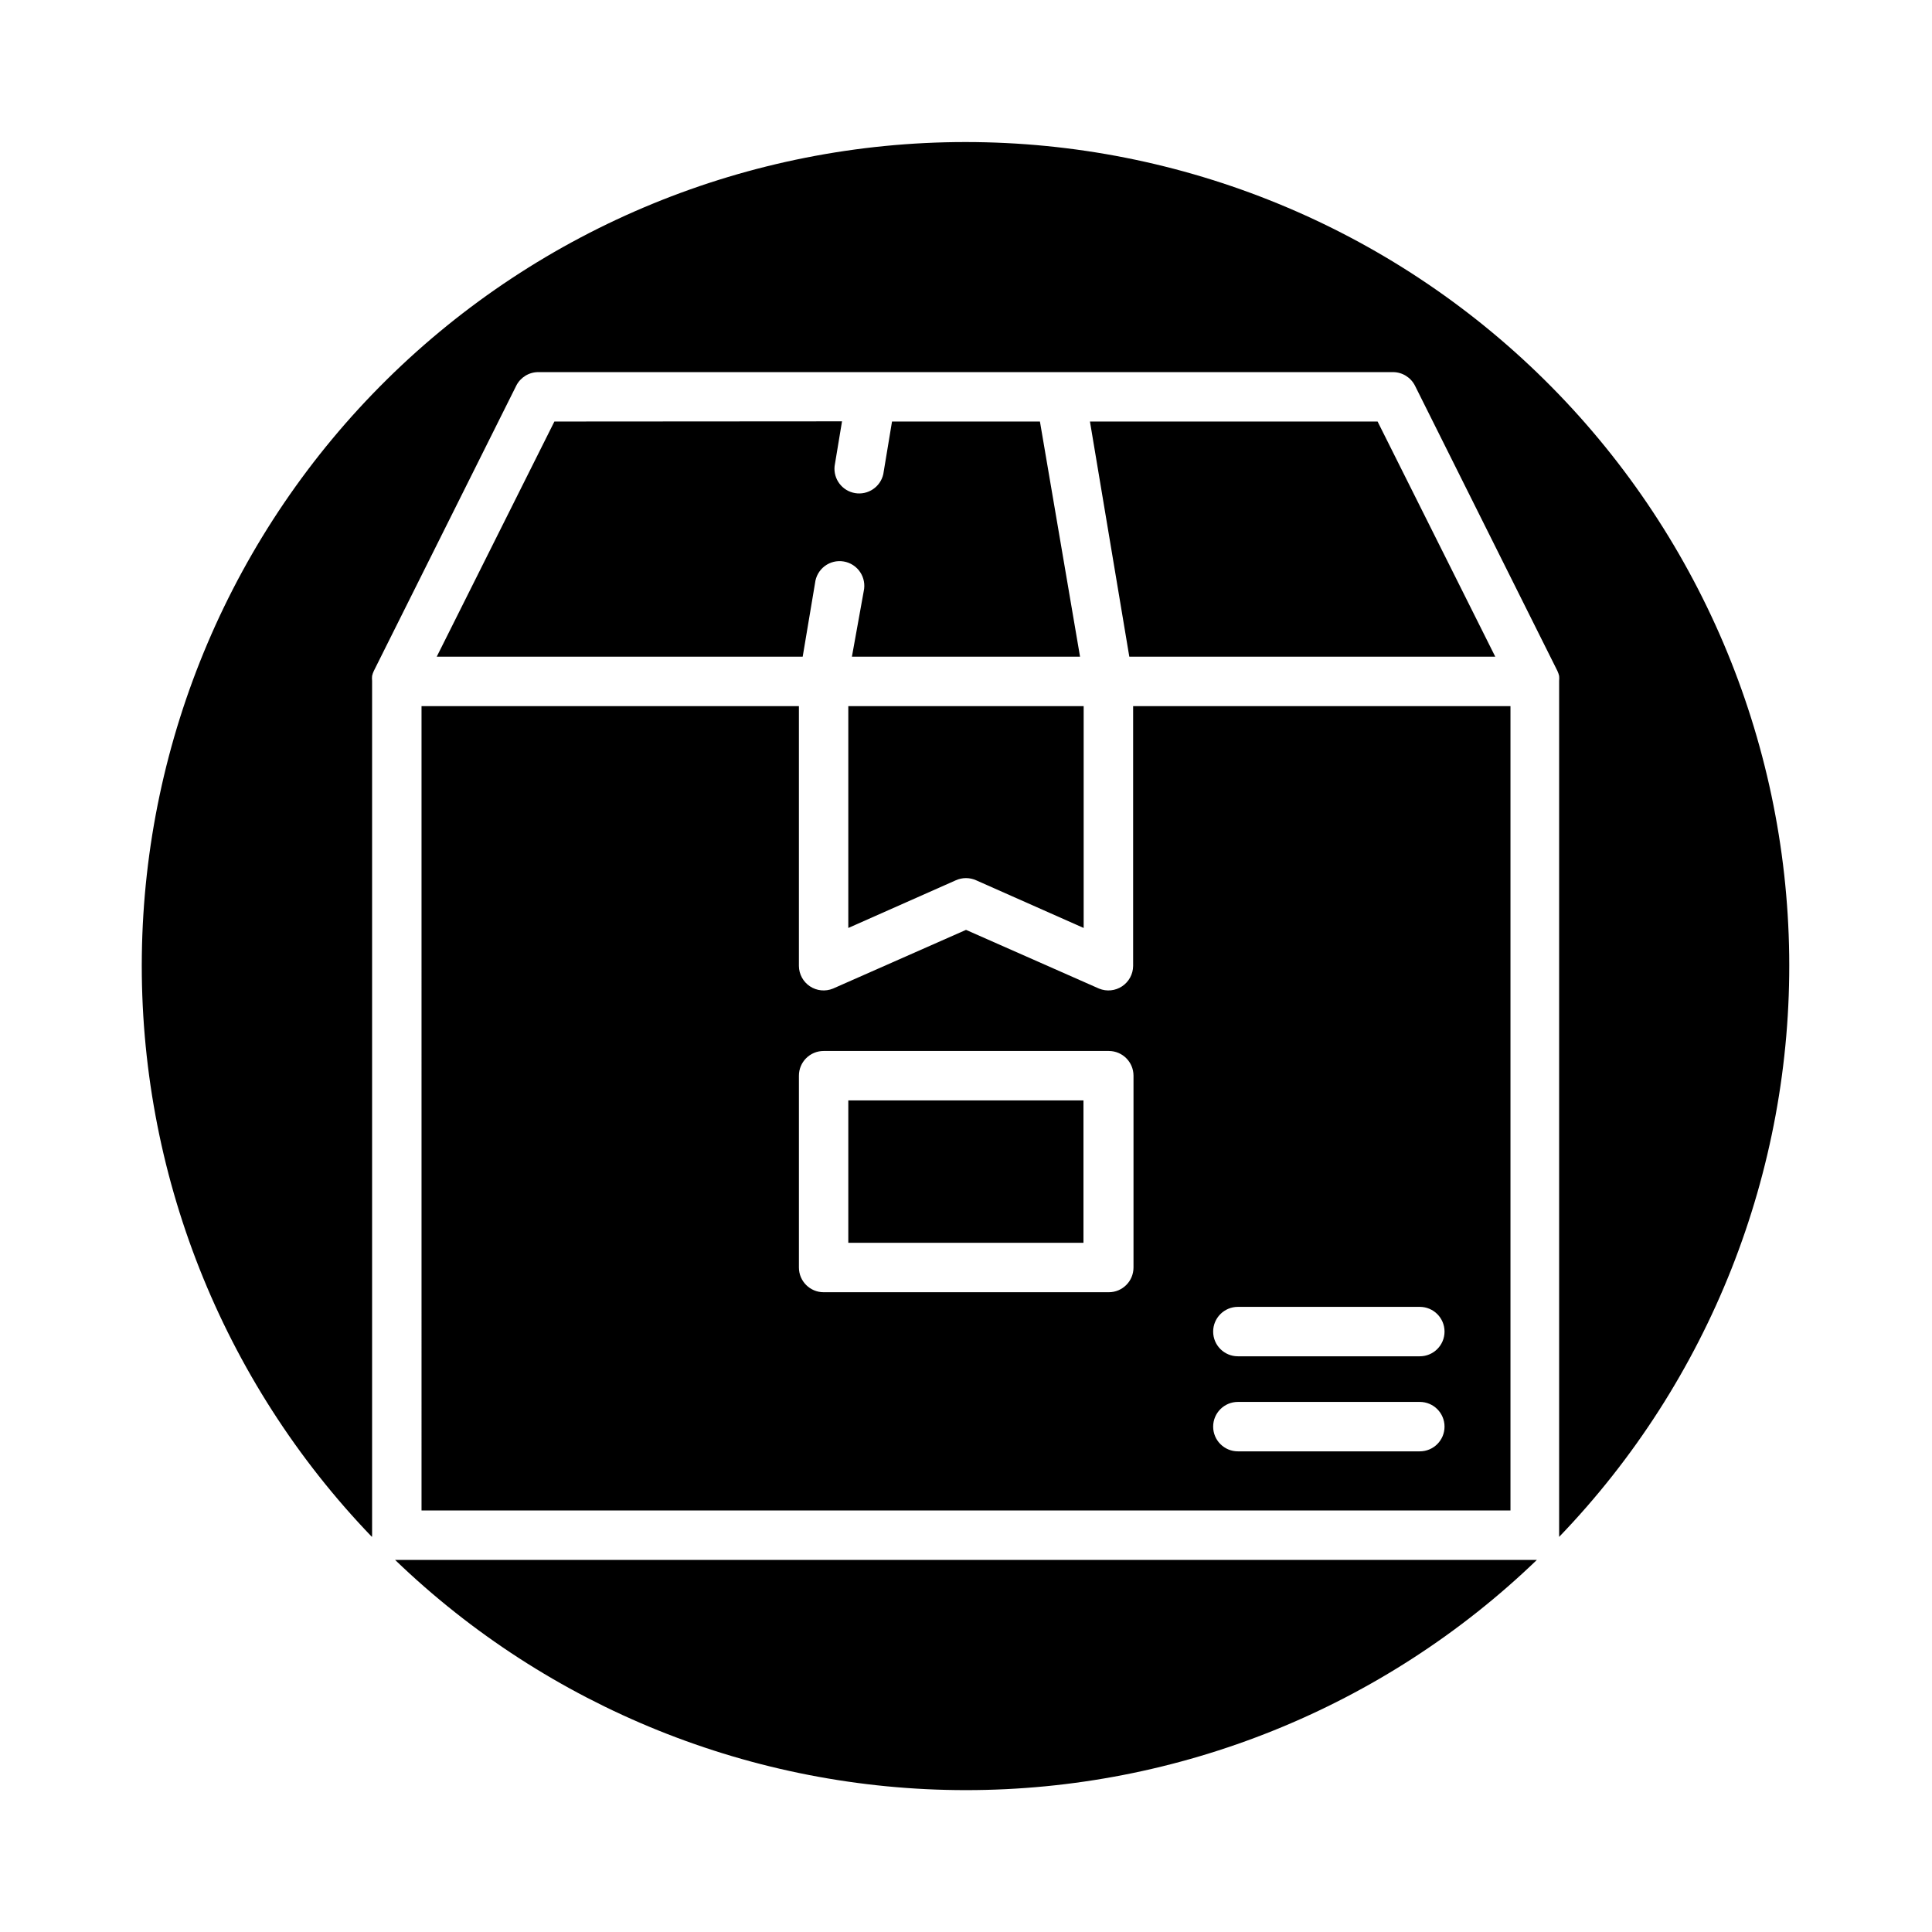
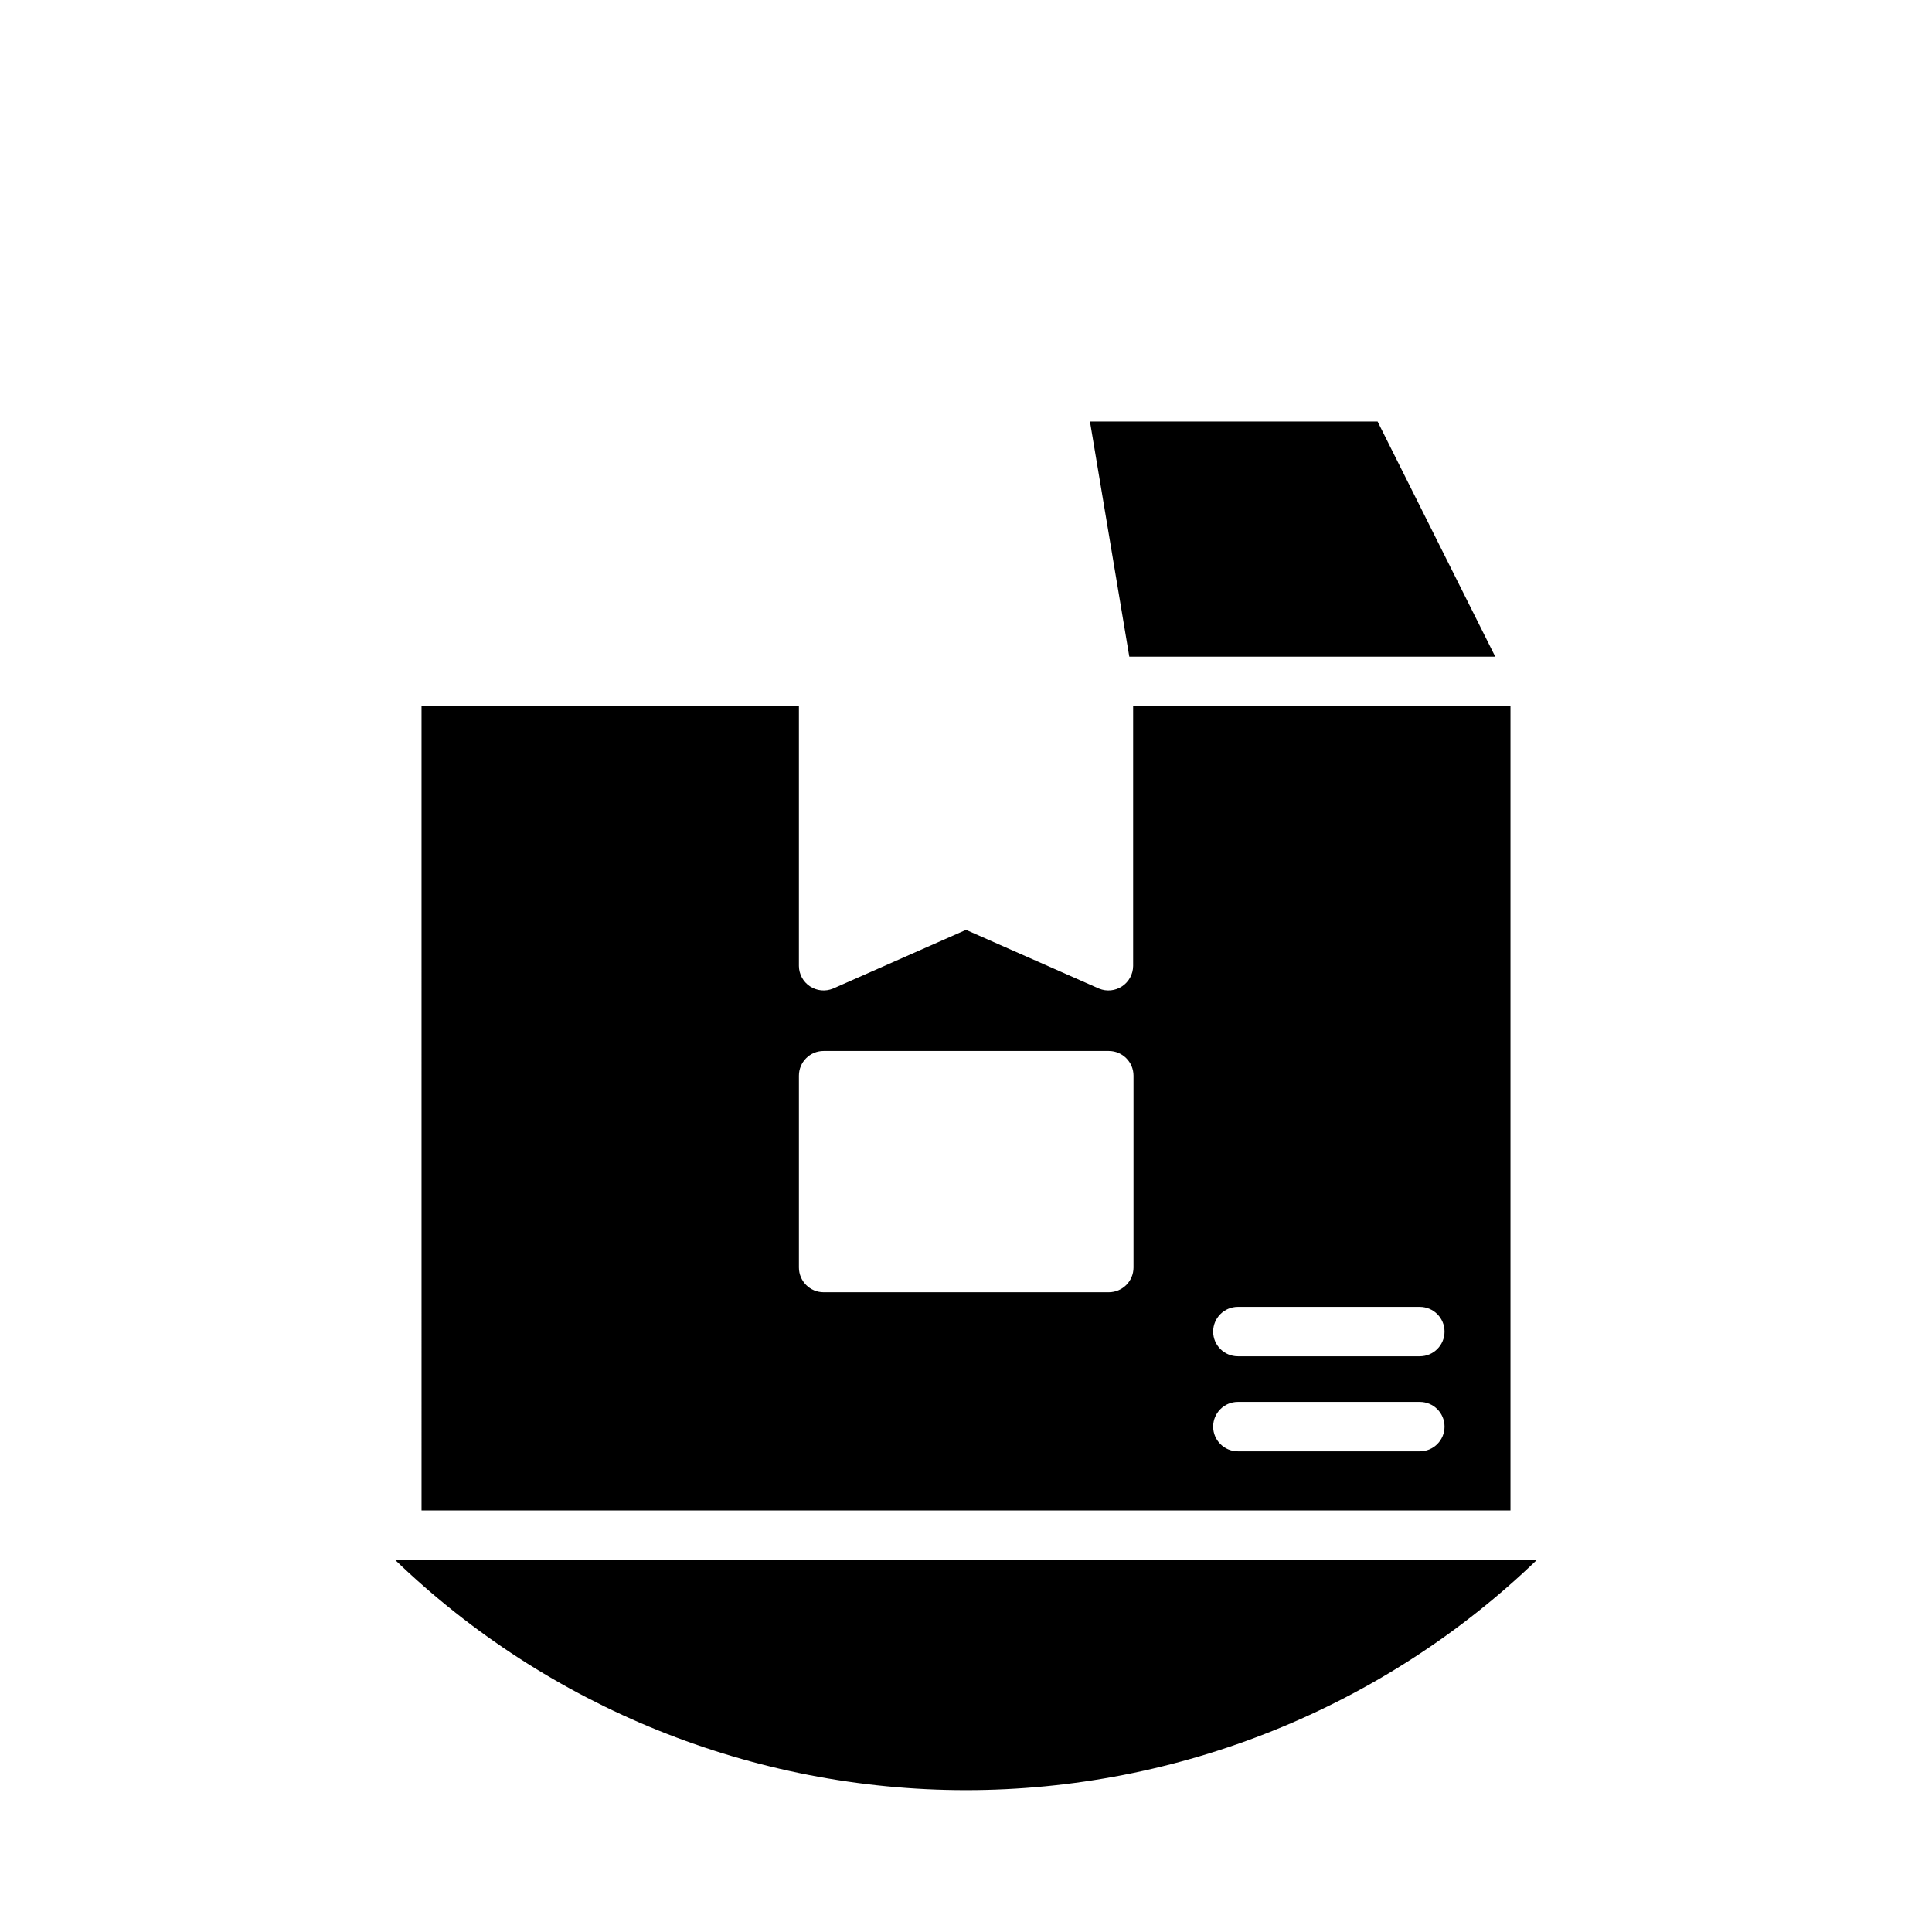
<svg xmlns="http://www.w3.org/2000/svg" fill="#000000" width="800px" height="800px" version="1.1" viewBox="144 144 512 512">
  <g>
-     <path d="m368.81 435.62h62.32v37.734h-62.32z" />
-     <path d="m290.92 255.71-31.184 62.32h96.984l3.273-19.496c0.199-1.789 1.125-3.422 2.562-4.508 1.434-1.086 3.258-1.531 5.031-1.23 1.777 0.297 3.352 1.312 4.356 2.809 1.004 1.496 1.348 3.34 0.949 5.098l-3.125 17.328h60.457l-10.629-62.32h-39.199l-2.316 13.957c-0.766 3.387-4.047 5.586-7.473 5.012-3.426-0.578-5.805-3.727-5.426-7.18l1.965-11.84z" />
-     <path d="m242.61 550.84v-226.41c-0.043-0.434-0.043-0.875 0-1.309 0.102-0.453 0.254-0.891 0.453-1.309l37.734-75.57v-0.004c1.105-2.215 3.367-3.621 5.844-3.625h226.51c2.481 0.004 4.742 1.41 5.848 3.625l37.734 75.57v0.004c0.195 0.418 0.348 0.855 0.453 1.309 0.043 0.434 0.043 0.875 0 1.309v226.41 0.453c39.805-41.371 61.707-96.758 60.969-154.16-0.742-57.406-24.062-112.21-64.918-152.54-40.855-40.336-95.957-62.949-153.37-62.949s-112.51 22.613-153.36 62.949c-40.855 40.332-64.18 95.133-64.918 152.54-0.738 57.406 21.164 112.79 60.969 154.16 0 0 0.051-0.152 0.051-0.453z" />
-     <path d="m368.81 389.92 28.516-12.645c1.699-0.758 3.641-0.758 5.34 0l28.516 12.645v-58.793h-62.371z" />
    <path d="m255.71 544.29h288.58v-213.16h-100v68.871c-0.023 2.168-1.121 4.184-2.926 5.383-1.805 1.199-4.086 1.43-6.094 0.609l-35.266-15.566-35.266 15.566h-0.004c-2.008 0.82-4.289 0.59-6.094-0.609-1.805-1.199-2.898-3.215-2.922-5.383v-68.871h-100.01zm216.34-53.957h48.215c3.617 0 6.551 2.934 6.551 6.551 0 3.617-2.934 6.547-6.551 6.547h-48.215c-3.617 0-6.551-2.93-6.551-6.547 0-3.617 2.934-6.551 6.551-6.551zm0 25.191h48.215c3.617 0 6.551 2.93 6.551 6.547 0 3.617-2.934 6.551-6.551 6.551h-48.215c-3.617 0-6.551-2.934-6.551-6.551 0-3.617 2.934-6.547 6.551-6.547zm-116.33-86.457c0-3.617 2.93-6.547 6.547-6.547h75.574c3.617 0 6.547 2.93 6.547 6.547v50.836c0 3.617-2.93 6.551-6.547 6.551h-75.574c-3.617 0-6.547-2.934-6.547-6.551z" />
    <path d="m540.26 318.03-31.184-62.32h-76.227l10.43 62.32z" />
    <path d="m550.84 557.39h-302.14c40.641 39.145 94.871 61.012 151.3 61.012 56.422 0 110.65-21.867 151.29-61.012z" />
  </g>
</svg>